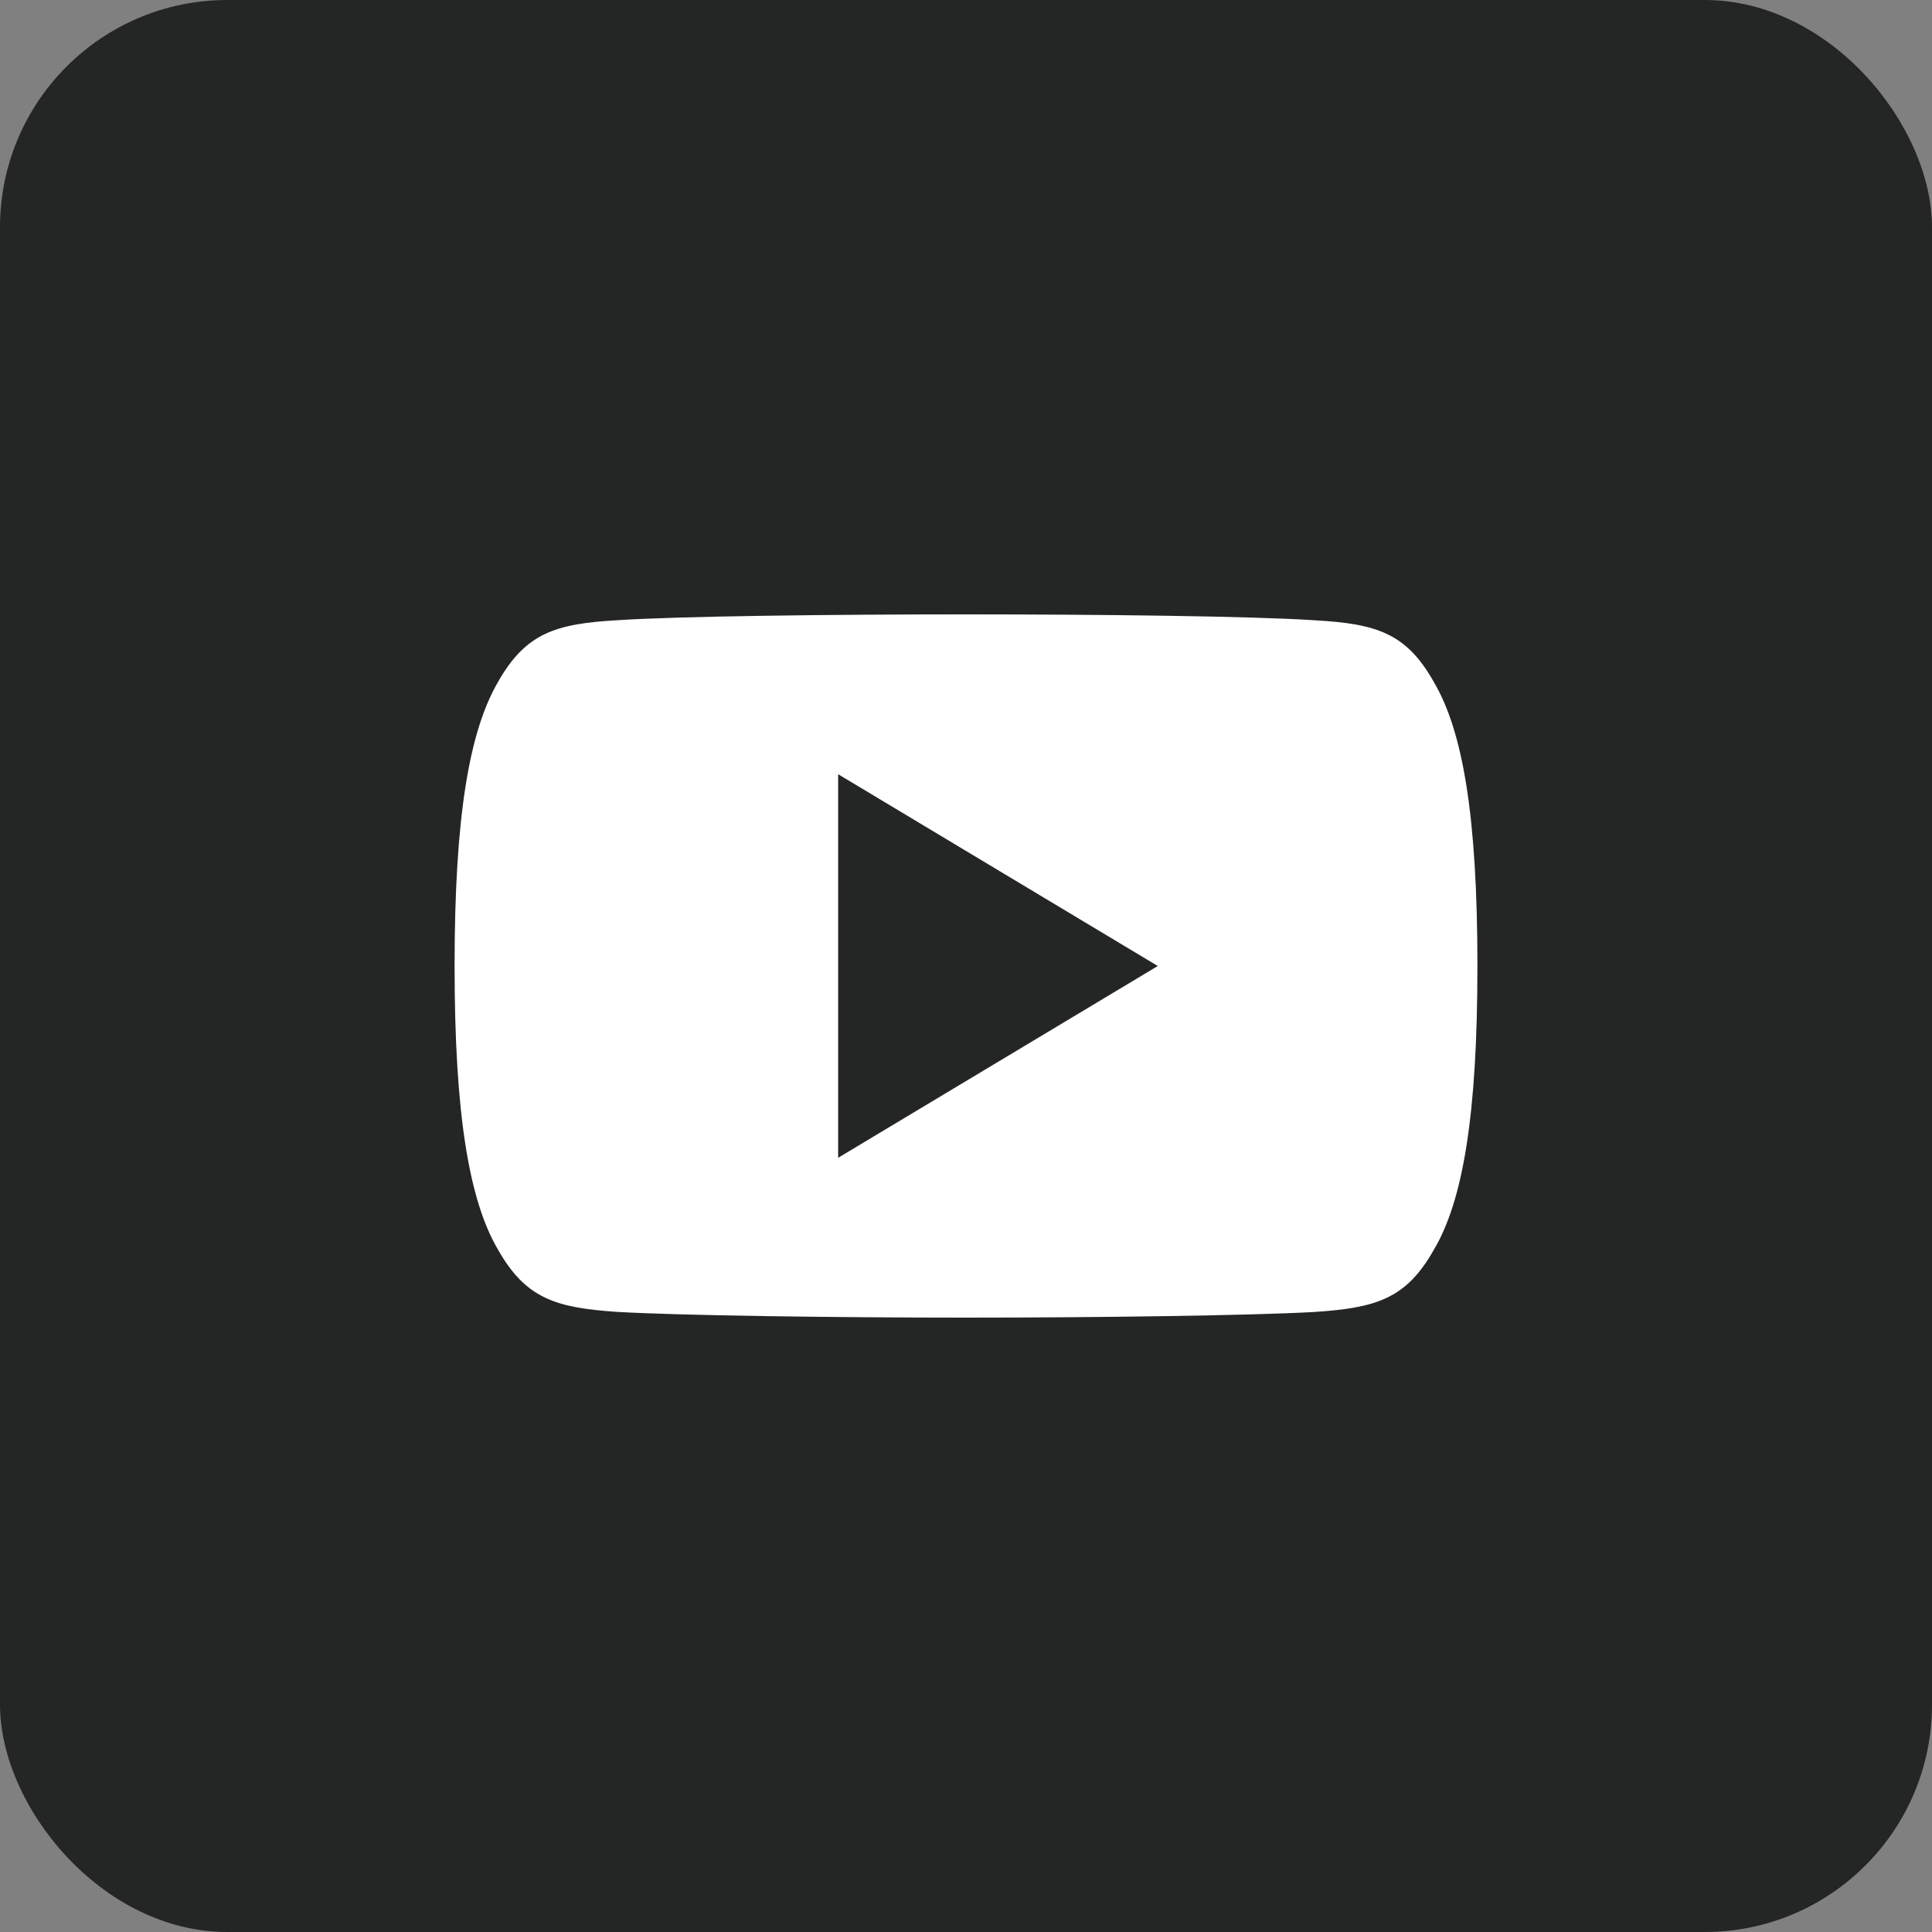
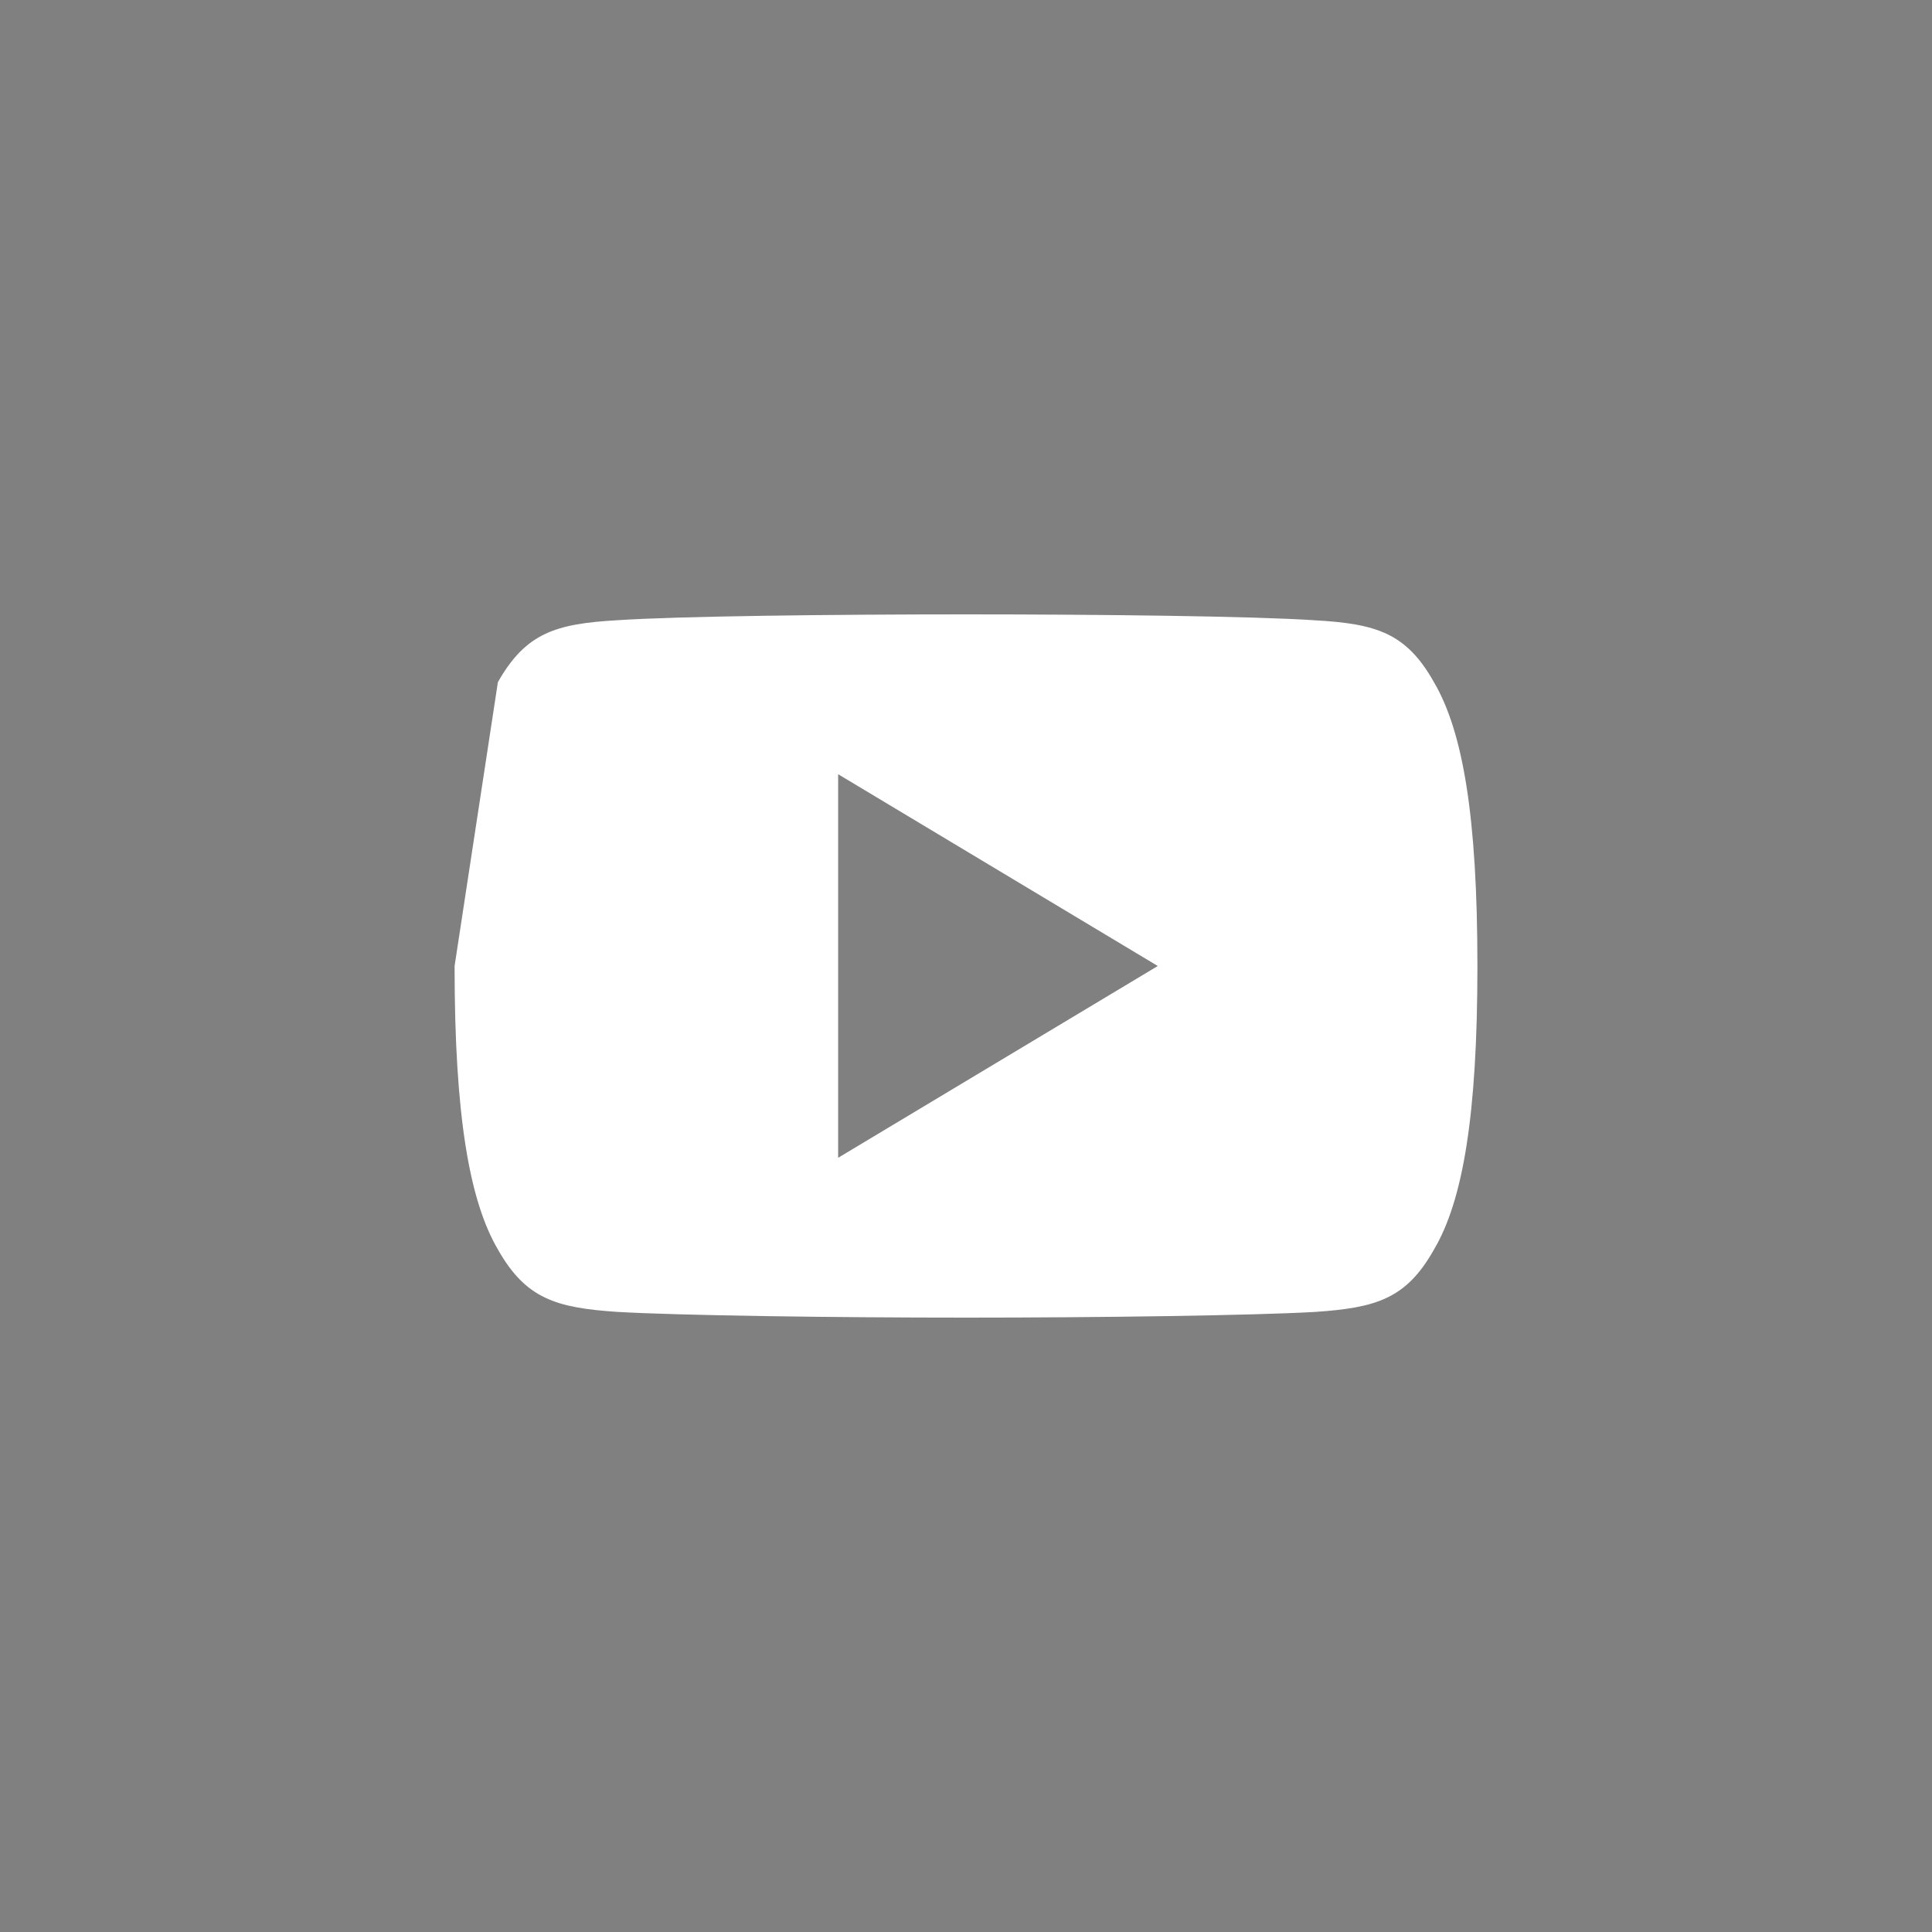
<svg xmlns="http://www.w3.org/2000/svg" width="34" height="34" viewBox="0 0 34 34" fill="none">
  <rect x="0" y="0" width="34" height="34" fill="#808080" stroke="none" />
-   <rect width="34" height="34" rx="4" fill="#242525" />
-   <path d="M25.235 12.005C24.747 11.136 24.217 10.977 23.138 10.916C22.06 10.843 19.35 10.812 17.002 10.812C14.65 10.812 11.939 10.843 10.862 10.915C9.785 10.977 9.254 11.135 8.762 12.005C8.259 12.872 8 14.366 8 16.997C8 16.999 8 17 8 17C8 17.002 8 17.003 8 17.003V17.006C8 19.625 8.259 21.13 8.762 21.988C9.254 22.857 9.784 23.014 10.861 23.087C11.939 23.15 14.65 23.188 17.002 23.188C19.35 23.188 22.06 23.15 23.139 23.088C24.218 23.015 24.748 22.858 25.236 21.989C25.744 21.131 26 19.626 26 17.007C26 17.007 26 17.003 26 17.001C26 17.001 26 16.999 26 16.998C26 14.366 25.744 12.872 25.235 12.005ZM14.75 20.375V13.625L20.375 17L14.75 20.375Z" fill="white" />
+   <path d="M25.235 12.005C24.747 11.136 24.217 10.977 23.138 10.916C22.06 10.843 19.35 10.812 17.002 10.812C14.65 10.812 11.939 10.843 10.862 10.915C9.785 10.977 9.254 11.135 8.762 12.005C8 16.999 8 17 8 17C8 17.002 8 17.003 8 17.003V17.006C8 19.625 8.259 21.13 8.762 21.988C9.254 22.857 9.784 23.014 10.861 23.087C11.939 23.15 14.65 23.188 17.002 23.188C19.35 23.188 22.06 23.15 23.139 23.088C24.218 23.015 24.748 22.858 25.236 21.989C25.744 21.131 26 19.626 26 17.007C26 17.007 26 17.003 26 17.001C26 17.001 26 16.999 26 16.998C26 14.366 25.744 12.872 25.235 12.005ZM14.75 20.375V13.625L20.375 17L14.75 20.375Z" fill="white" />
</svg>